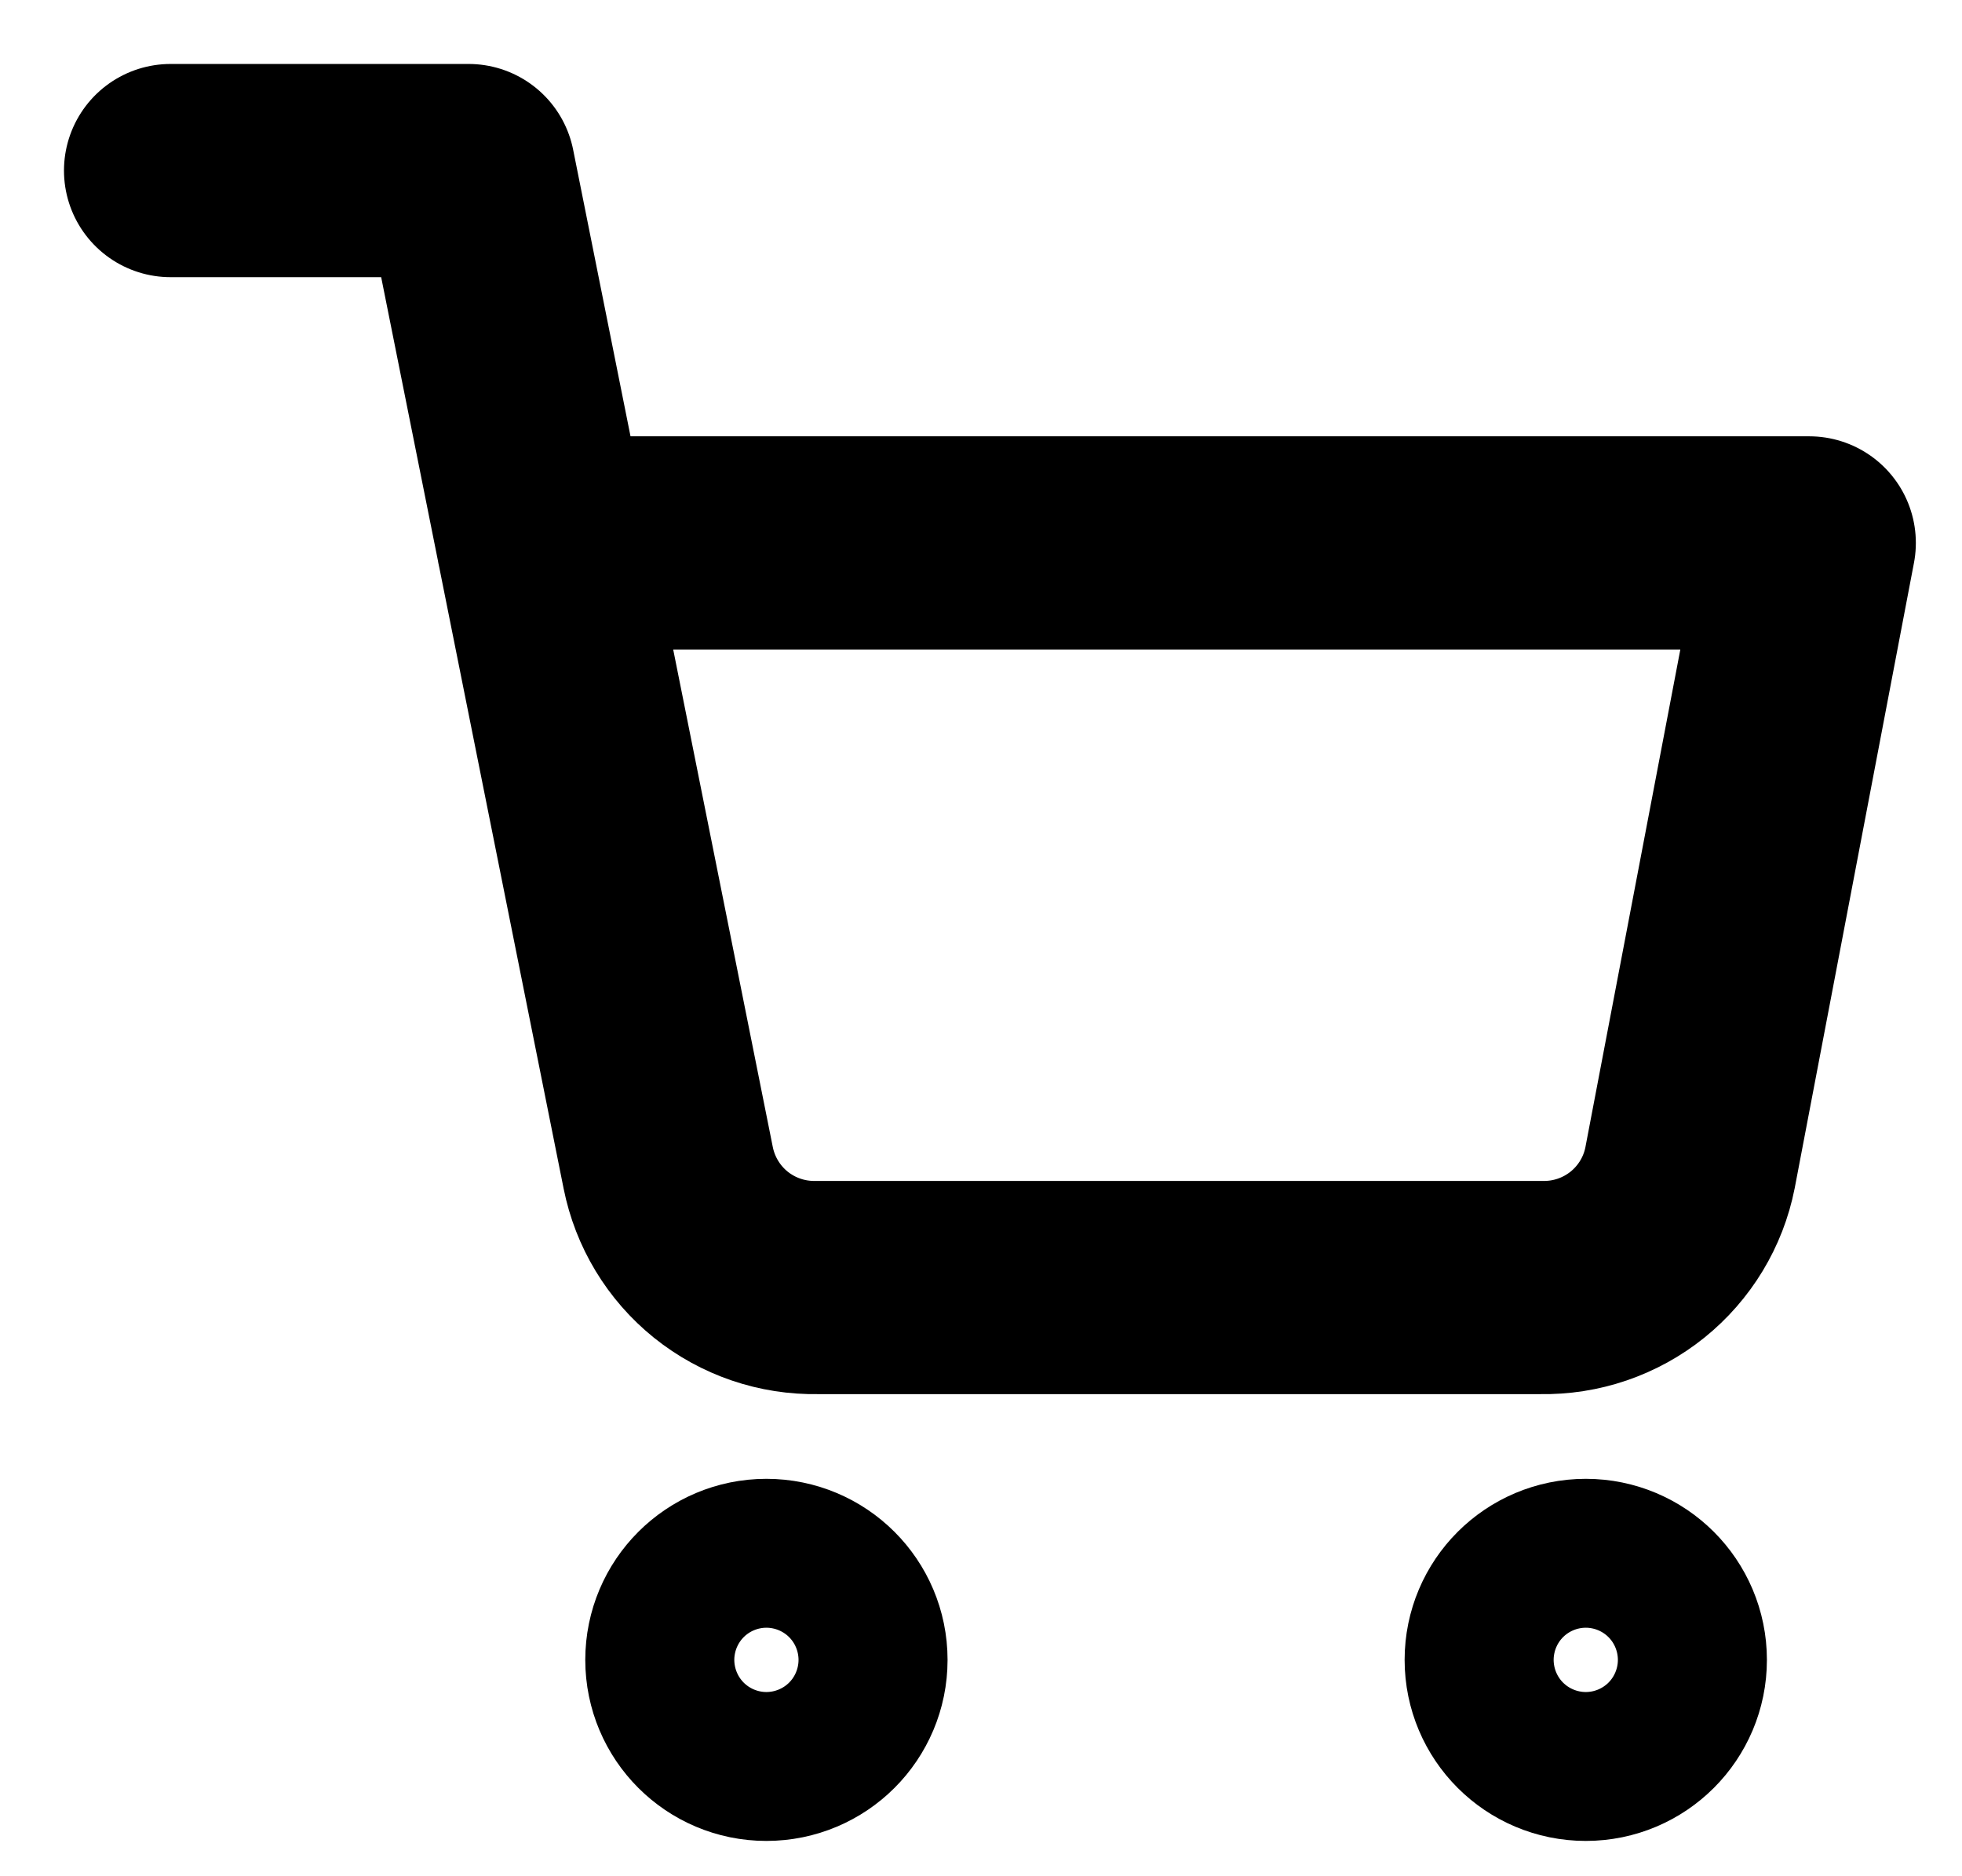
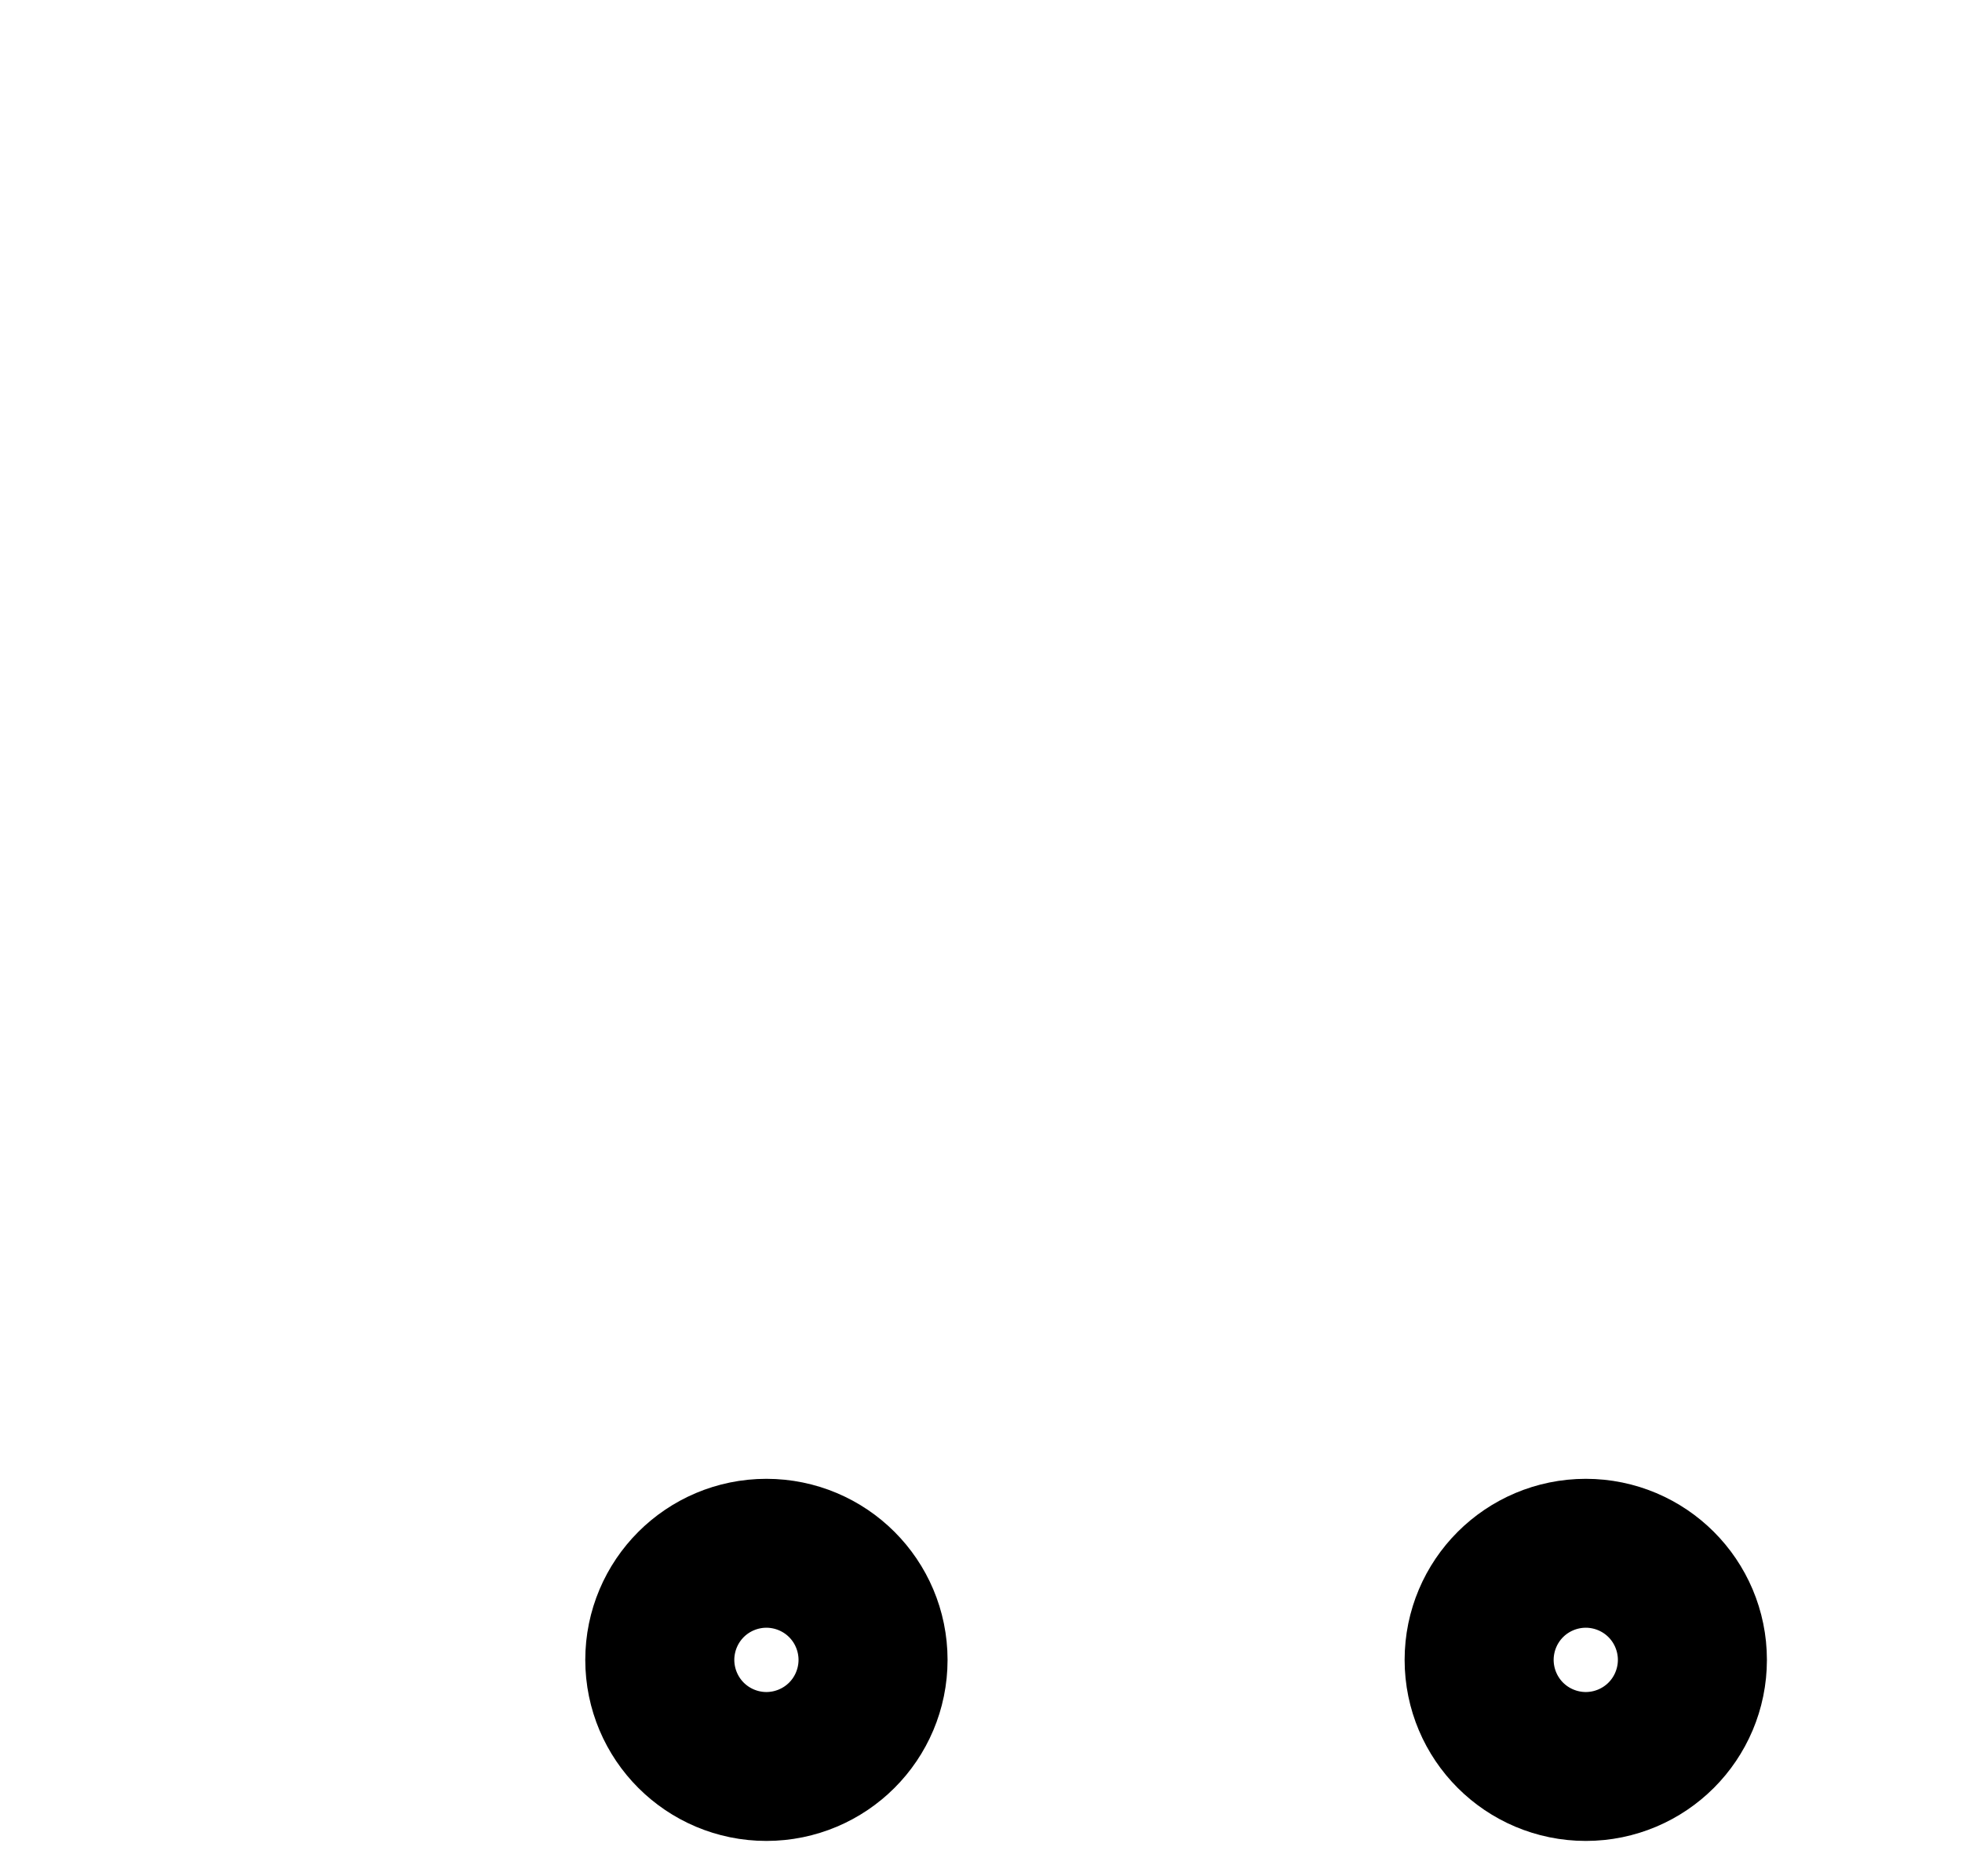
<svg xmlns="http://www.w3.org/2000/svg" width="23" height="22" viewBox="0 0 23 22" fill="none">
  <path d="M8.984 20.336C9.467 20.336 9.858 19.945 9.858 19.463C9.858 18.981 9.467 18.59 8.984 18.59C8.502 18.59 8.111 18.981 8.111 19.463C8.111 19.945 8.502 20.336 8.984 20.336Z" stroke="black" stroke-width="2.5" stroke-linecap="round" stroke-linejoin="round" />
  <path d="M18.59 20.336C19.072 20.336 19.463 19.945 19.463 19.463C19.463 18.981 19.072 18.59 18.59 18.59C18.107 18.59 17.716 18.981 17.716 19.463C17.716 19.945 18.107 20.336 18.59 20.336Z" stroke="black" stroke-width="2.5" stroke-linecap="round" stroke-linejoin="round" />
-   <path d="M2 2H5.493L7.833 13.692C7.913 14.094 8.131 14.455 8.45 14.712C8.77 14.969 9.169 15.105 9.579 15.097H18.066C18.476 15.105 18.875 14.969 19.195 14.712C19.514 14.455 19.733 14.094 19.812 13.692L21.209 6.366H6.366" stroke="black" stroke-width="2.5" stroke-linecap="round" stroke-linejoin="round" />
</svg>